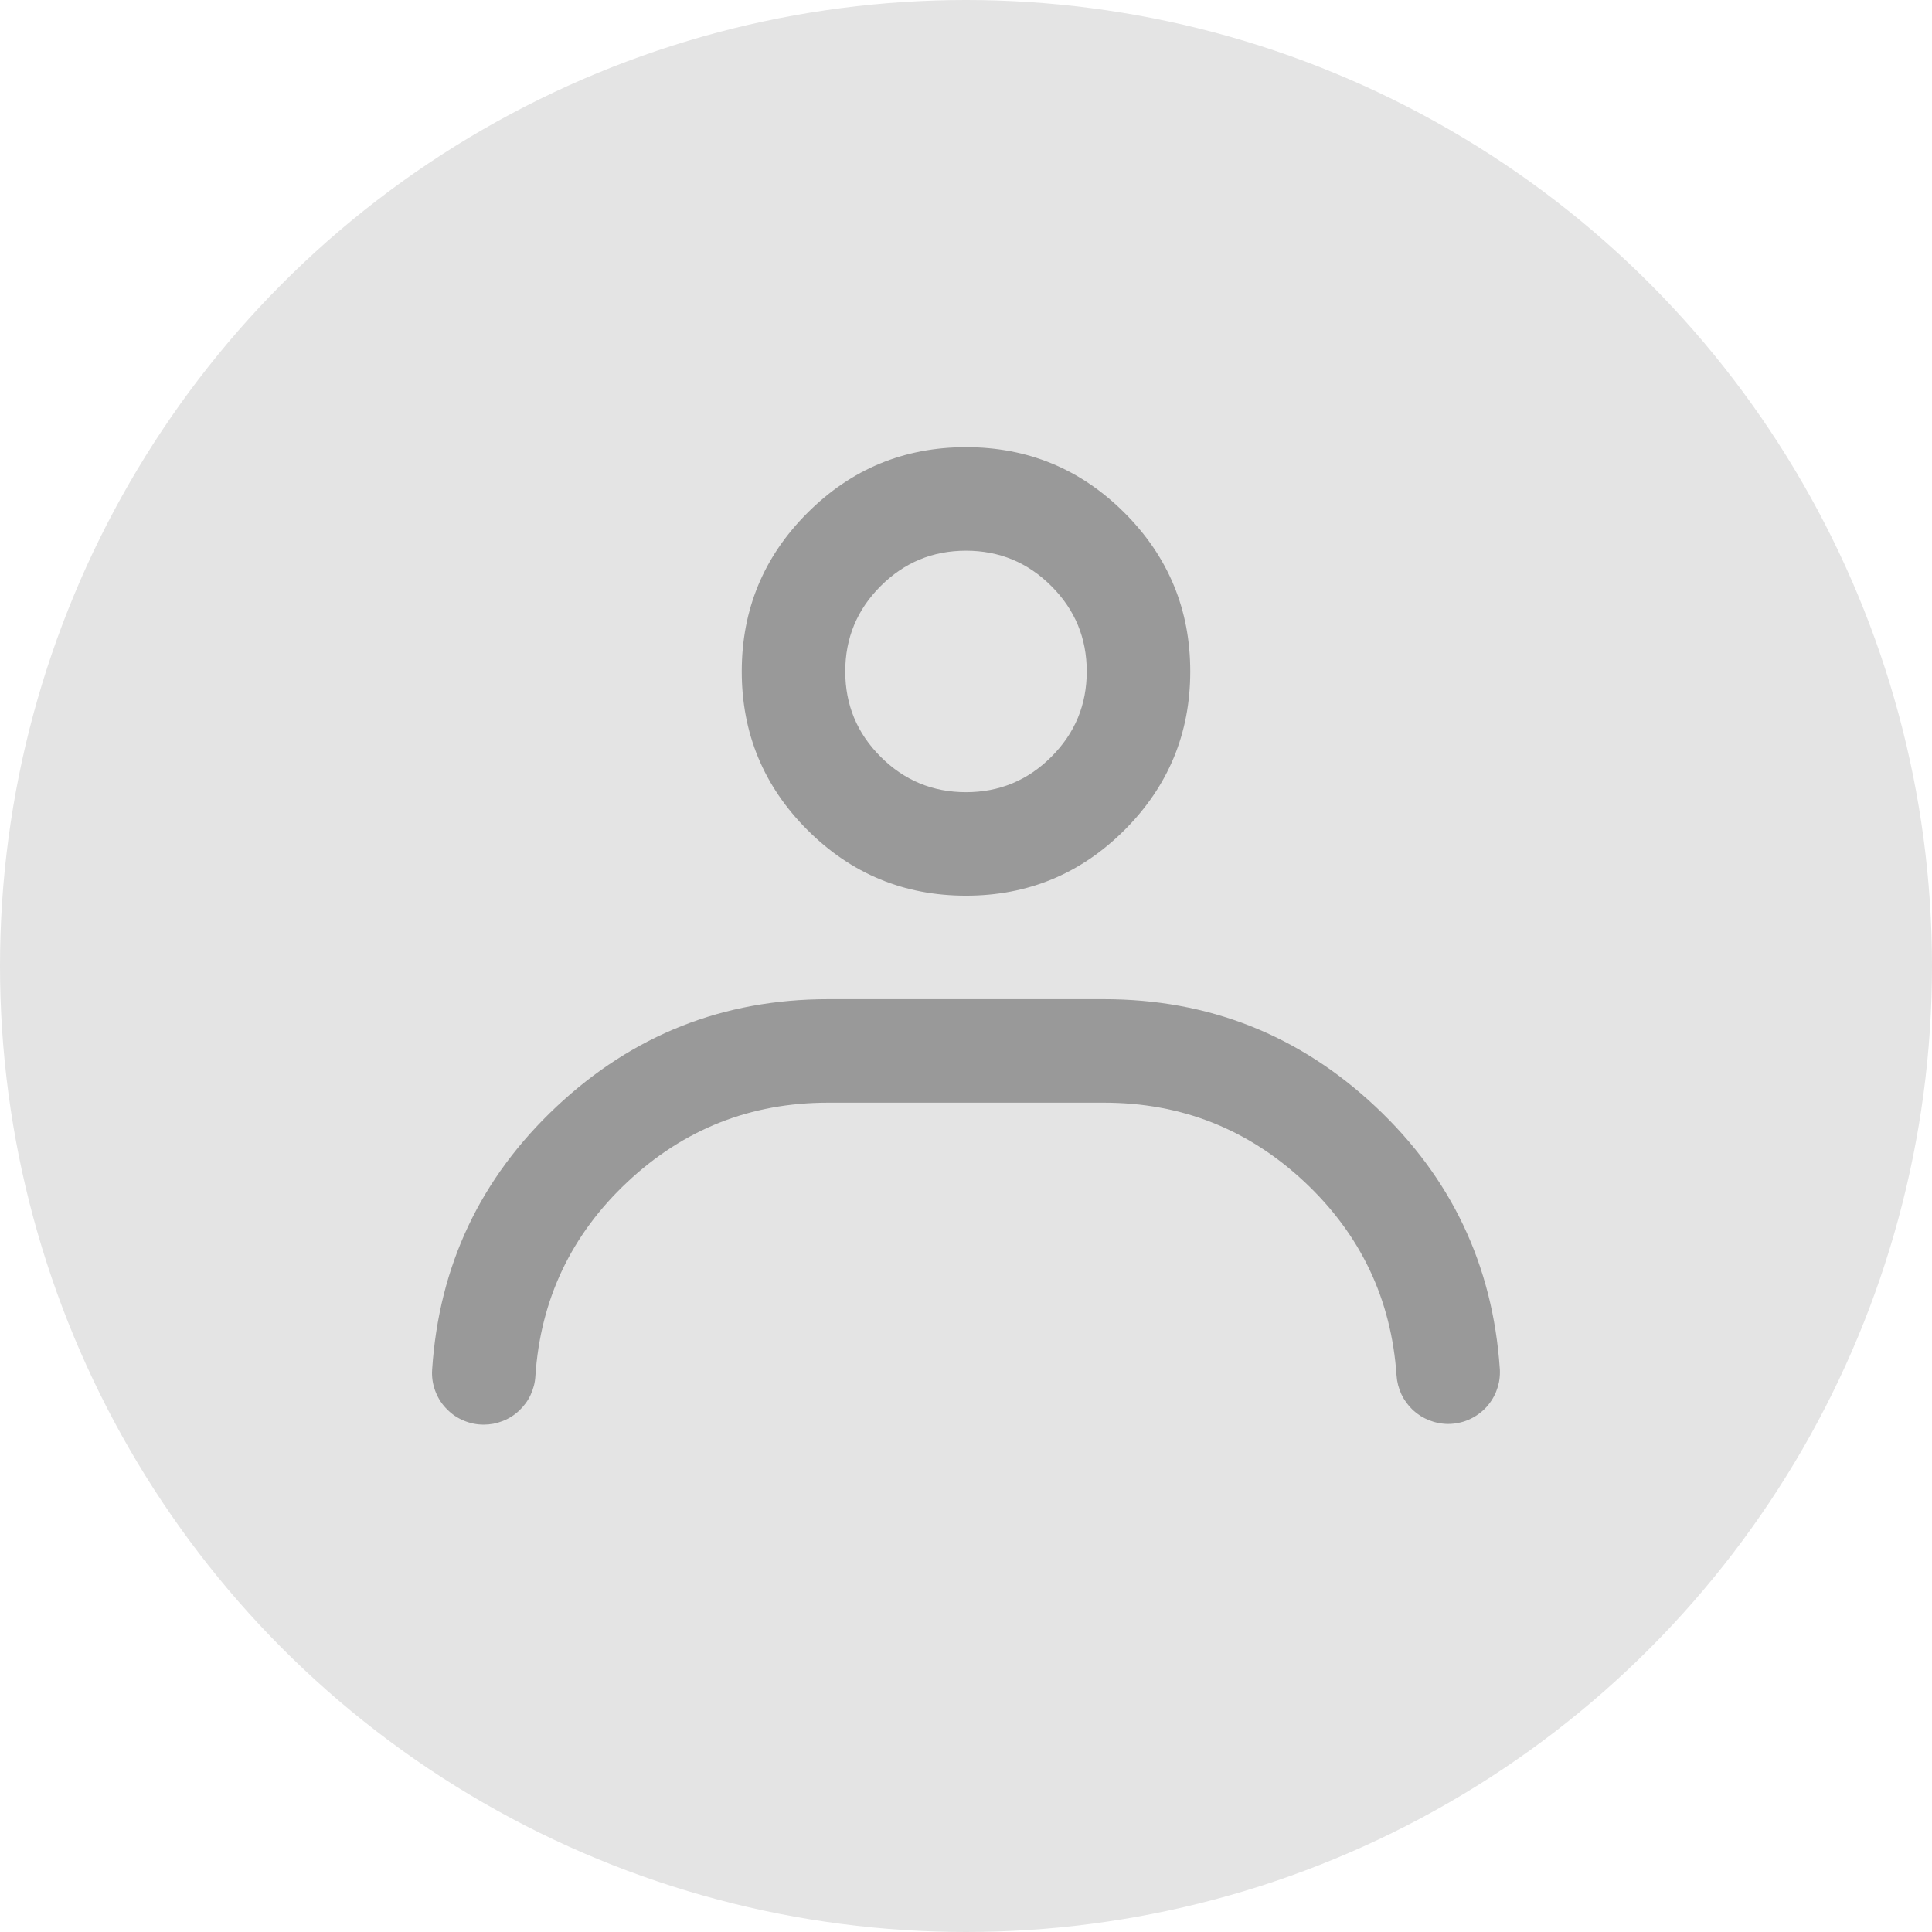
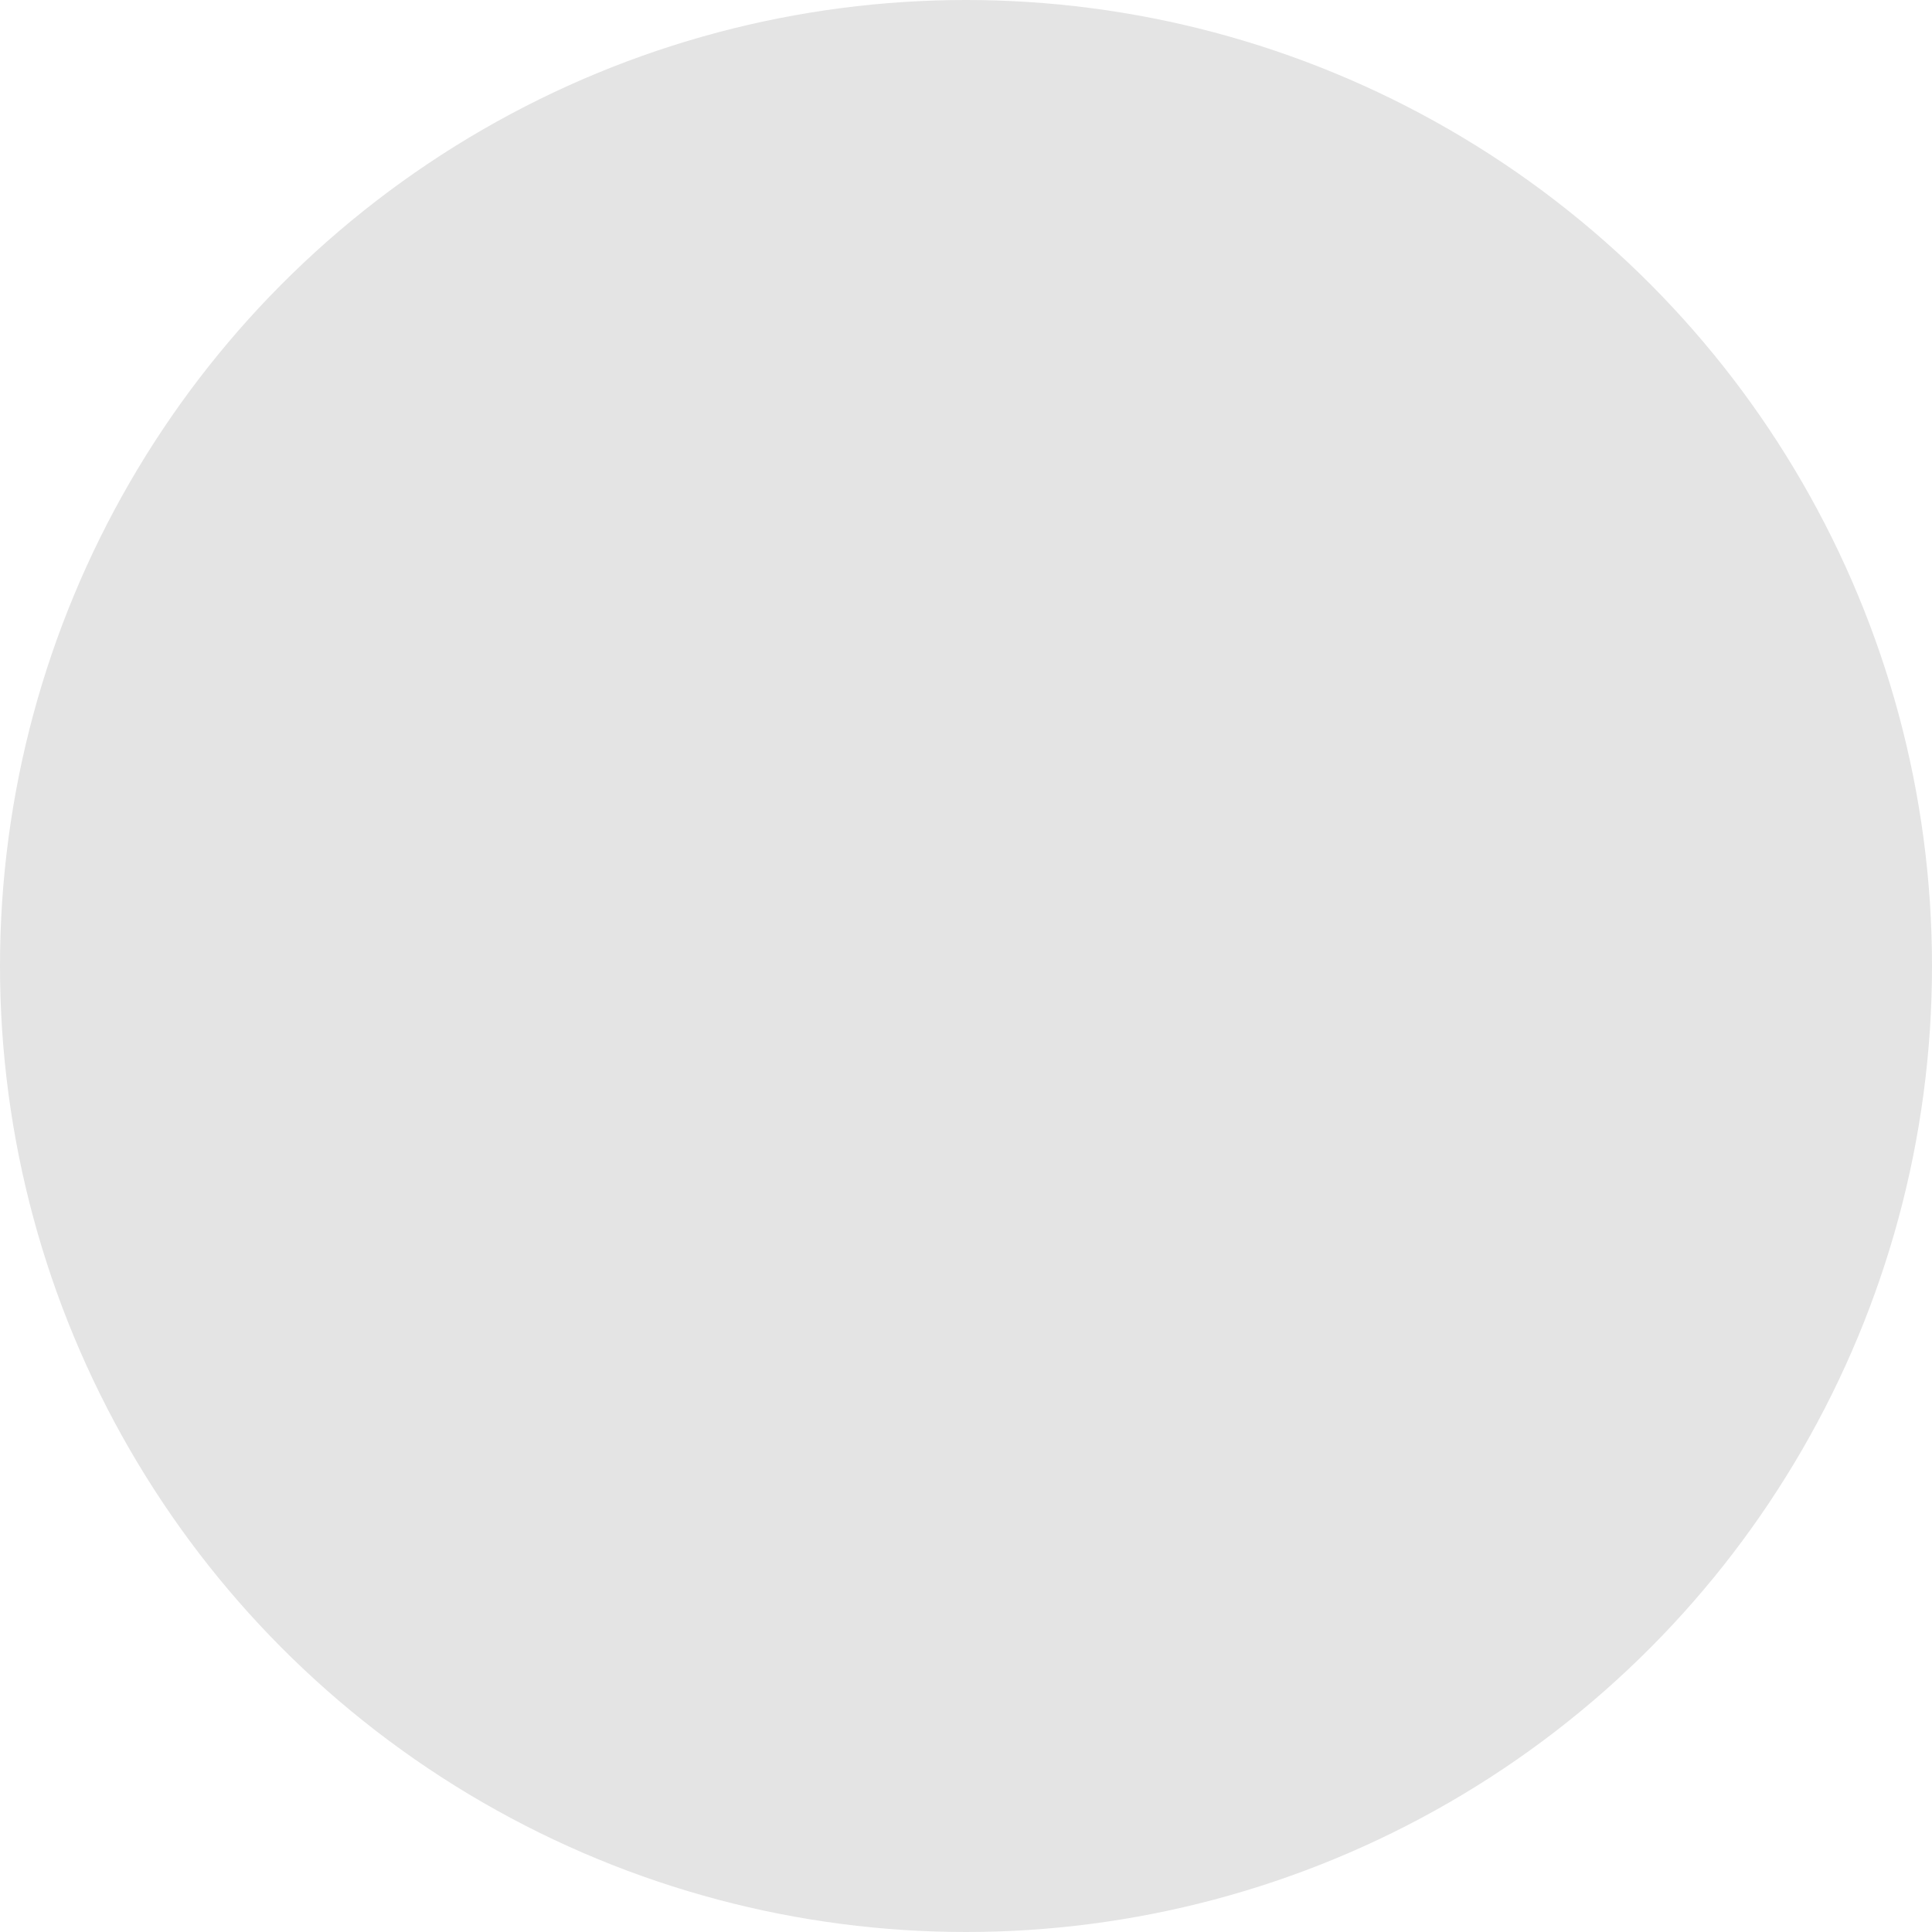
<svg xmlns="http://www.w3.org/2000/svg" fill="none" version="1.1" width="28" height="28" viewBox="0 0 28 28">
  <defs>
    <clipPath id="master_svg0_3887_55088/3887_40237">
-       <rect x="2" y="2.231" width="24" height="24" rx="0" />
-     </clipPath>
+       </clipPath>
  </defs>
  <g>
    <g>
      <ellipse cx="14" cy="14" rx="14" ry="14" fill="#E4E4E4" fill-opacity="1" />
    </g>
    <g clip-path="url(#master_svg0_3887_55088/3887_40237)">
      <g>
-         <path d="M11.702,7.433Q10.75,8.385,10.75,9.731Q10.75,11.077,11.702,12.029Q12.654,12.981,14,12.981Q15.346,12.981,16.298,12.029Q17.25,11.077,17.25,9.731Q17.25,8.385,16.298,7.433Q15.346,6.481,14,6.481Q12.654,6.481,11.702,7.433ZM12.763,10.968Q12.25,10.456,12.25,9.731Q12.25,9.006,12.763,8.494Q13.275,7.981,14,7.981Q14.725,7.981,15.237,8.494Q15.75,9.006,15.75,9.731Q15.75,10.456,15.237,10.968Q14.725,11.481,14,11.481Q13.275,11.481,12.763,10.968Z" fill-rule="evenodd" fill="#999999" fill-opacity="1" />
+         <path d="M11.702,7.433Q10.75,8.385,10.75,9.731Q10.75,11.077,11.702,12.029Q12.654,12.981,14,12.981Q15.346,12.981,16.298,12.029Q17.25,11.077,17.25,9.731Q17.25,8.385,16.298,7.433Q15.346,6.481,14,6.481Q12.654,6.481,11.702,7.433ZM12.763,10.968Q12.25,9.006,12.763,8.494Q13.275,7.981,14,7.981Q14.725,7.981,15.237,8.494Q15.75,9.006,15.75,9.731Q15.75,10.456,15.237,10.968Q14.725,11.481,14,11.481Q13.275,11.481,12.763,10.968Z" fill-rule="evenodd" fill="#999999" fill-opacity="1" />
      </g>
      <g>
        <path d="M20.24,19.937L20.24,19.937Q20.245,20.008,20.263,20.076Q20.281,20.145,20.311,20.209Q20.341,20.272,20.383,20.329Q20.425,20.386,20.476,20.435Q20.528,20.483,20.588,20.521Q20.647,20.558,20.713,20.584Q20.779,20.61,20.848,20.623Q20.918,20.637,20.988,20.637Q21.062,20.637,21.135,20.622Q21.207,20.608,21.275,20.58Q21.344,20.551,21.405,20.51Q21.466,20.469,21.519,20.417Q21.571,20.365,21.612,20.303Q21.653,20.242,21.681,20.174Q21.709,20.105,21.724,20.033Q21.738,19.96,21.738,19.887Q21.738,19.861,21.737,19.836L21.736,19.835Q21.583,17.584,19.933,16.036Q18.275,14.481,16,14.481L12,14.481Q9.722,14.481,8.063,16.04Q6.411,17.592,6.263,19.848Q6.261,19.872,6.261,19.897Q6.261,19.971,6.275,20.043Q6.29,20.116,6.318,20.184Q6.346,20.252,6.387,20.314Q6.428,20.375,6.481,20.427Q6.533,20.48,6.594,20.521Q6.656,20.562,6.724,20.59Q6.792,20.618,6.865,20.633Q6.937,20.647,7.011,20.647Q7.082,20.647,7.151,20.634Q7.221,20.62,7.287,20.594Q7.352,20.569,7.412,20.531Q7.472,20.493,7.524,20.444Q7.575,20.396,7.617,20.339Q7.659,20.282,7.689,20.218Q7.719,20.154,7.737,20.085Q7.755,20.017,7.759,19.946Q7.869,18.281,9.09,17.133Q10.316,15.981,12,15.981L16,15.981Q17.681,15.981,18.907,17.13Q20.127,18.275,20.24,19.937Z" fill-rule="evenodd" fill="#999999" fill-opacity="1" />
      </g>
    </g>
  </g>
</svg>